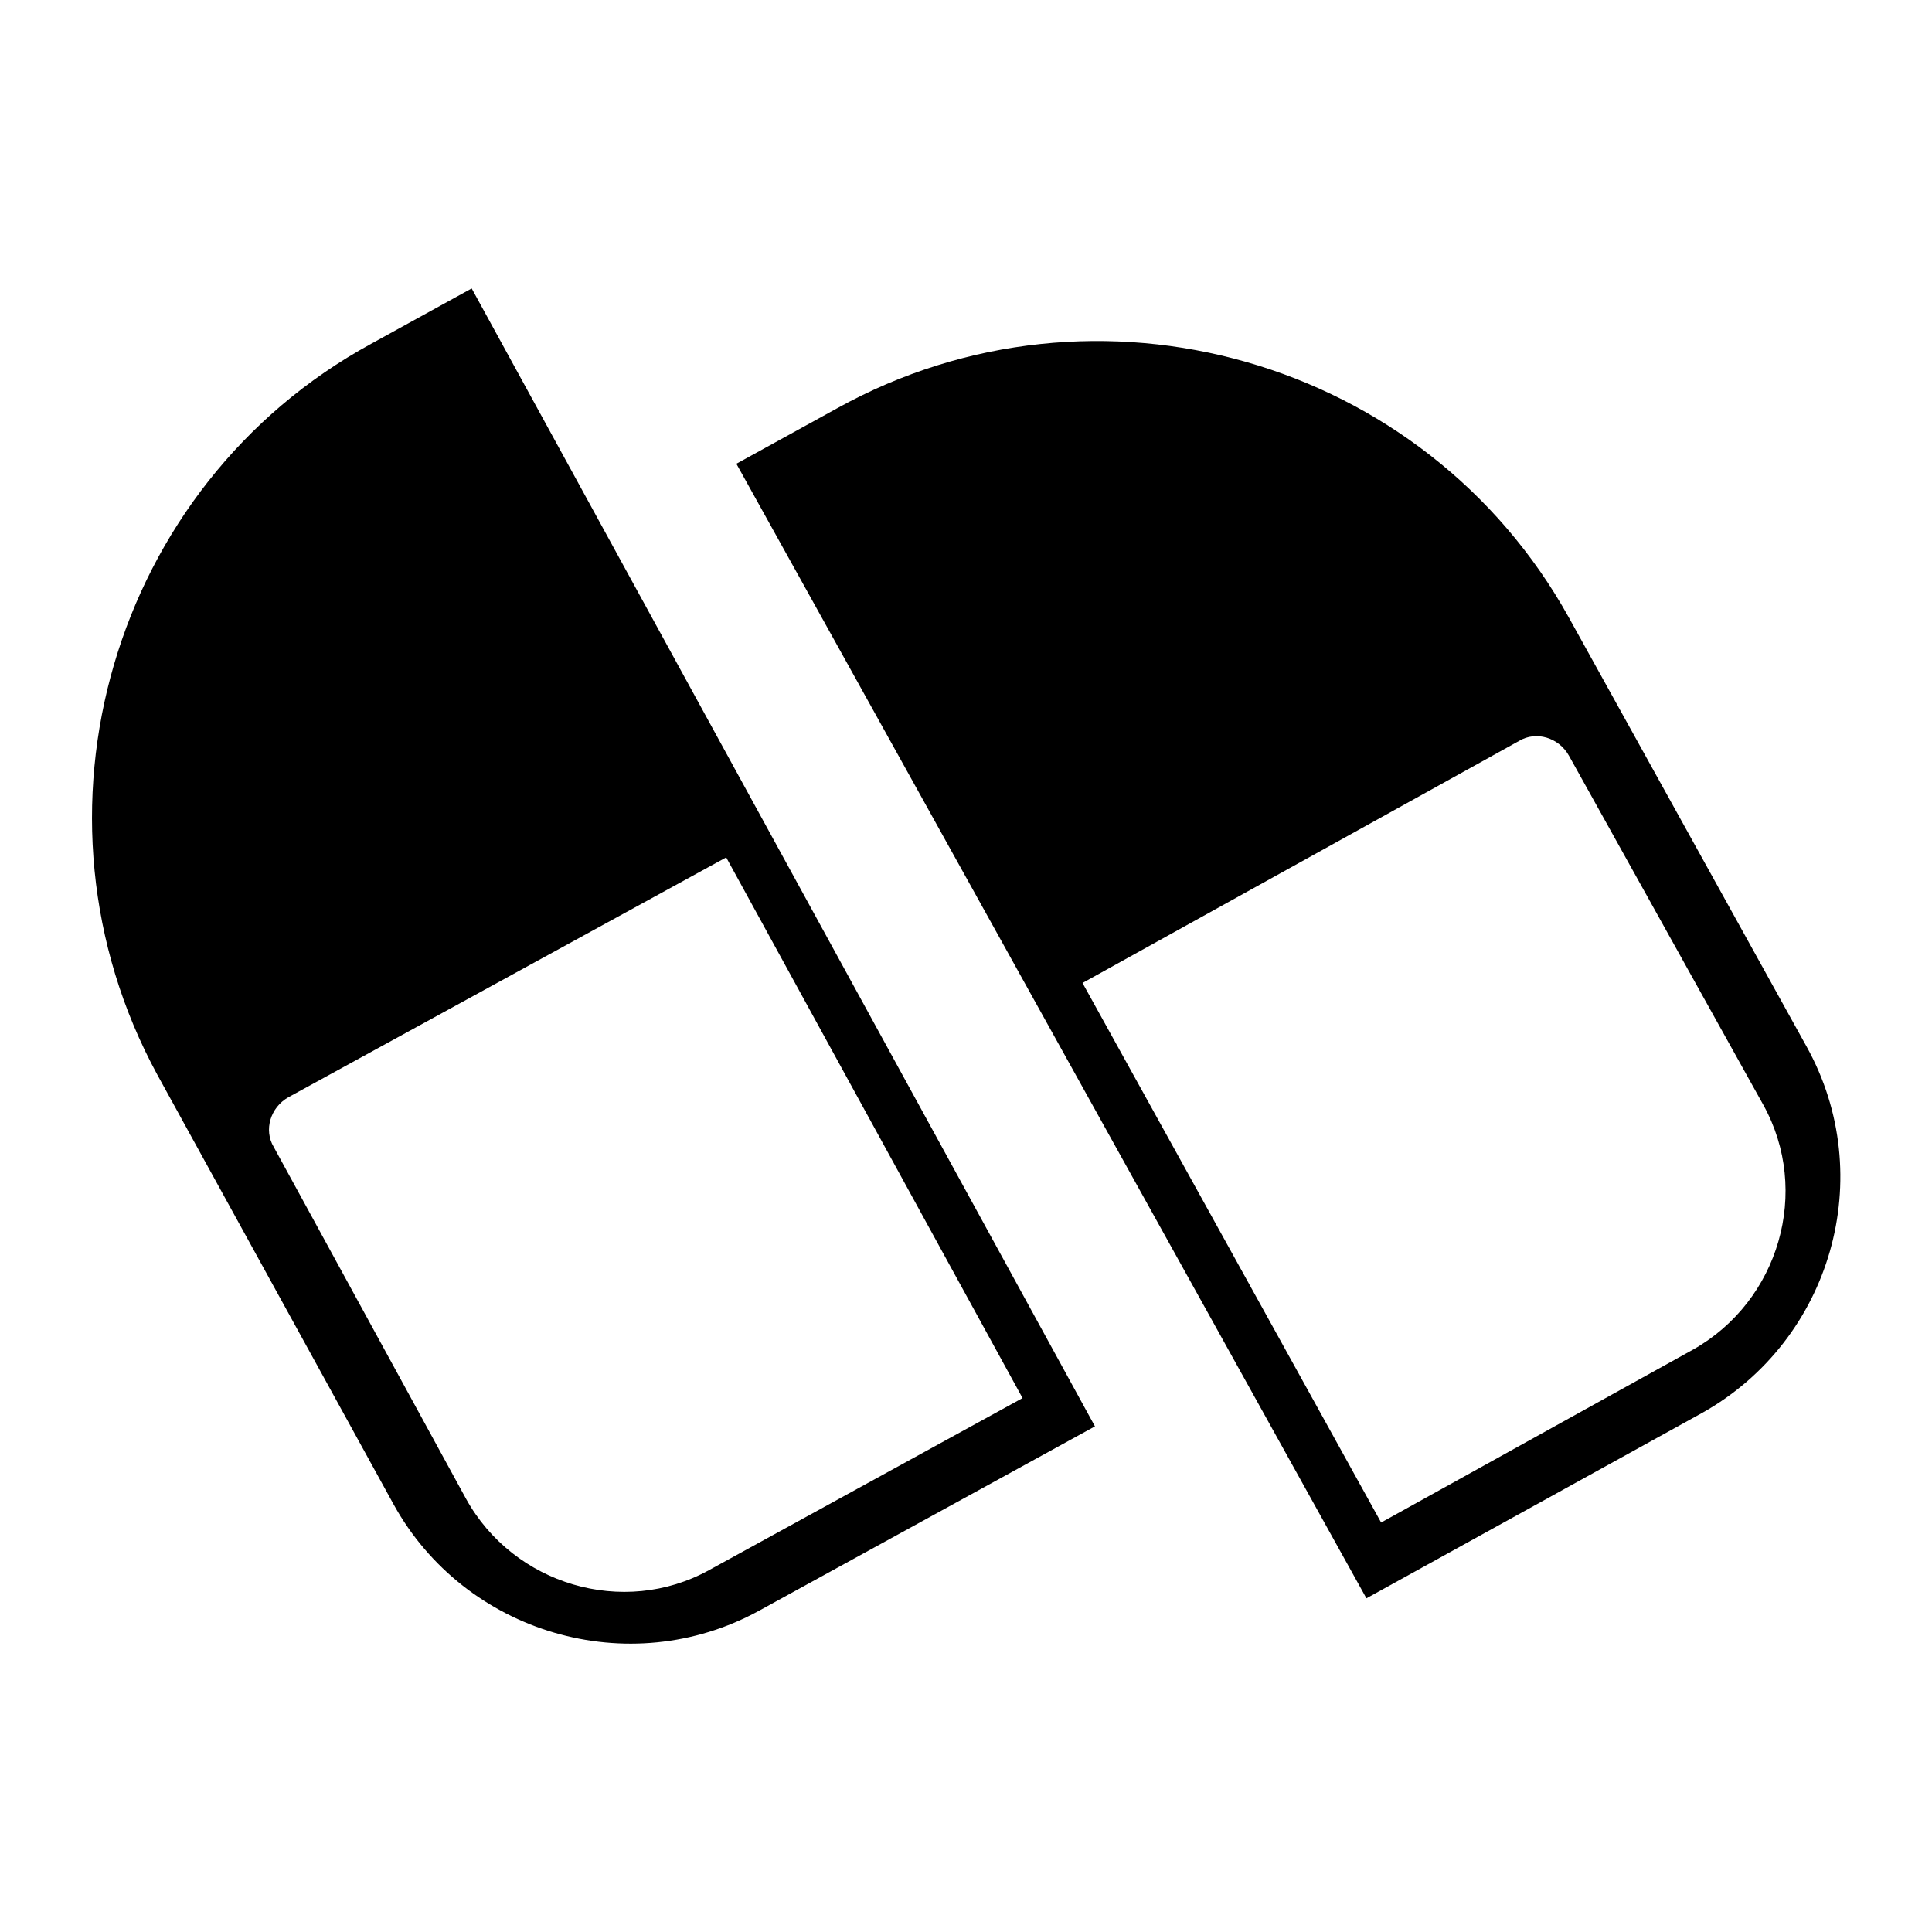
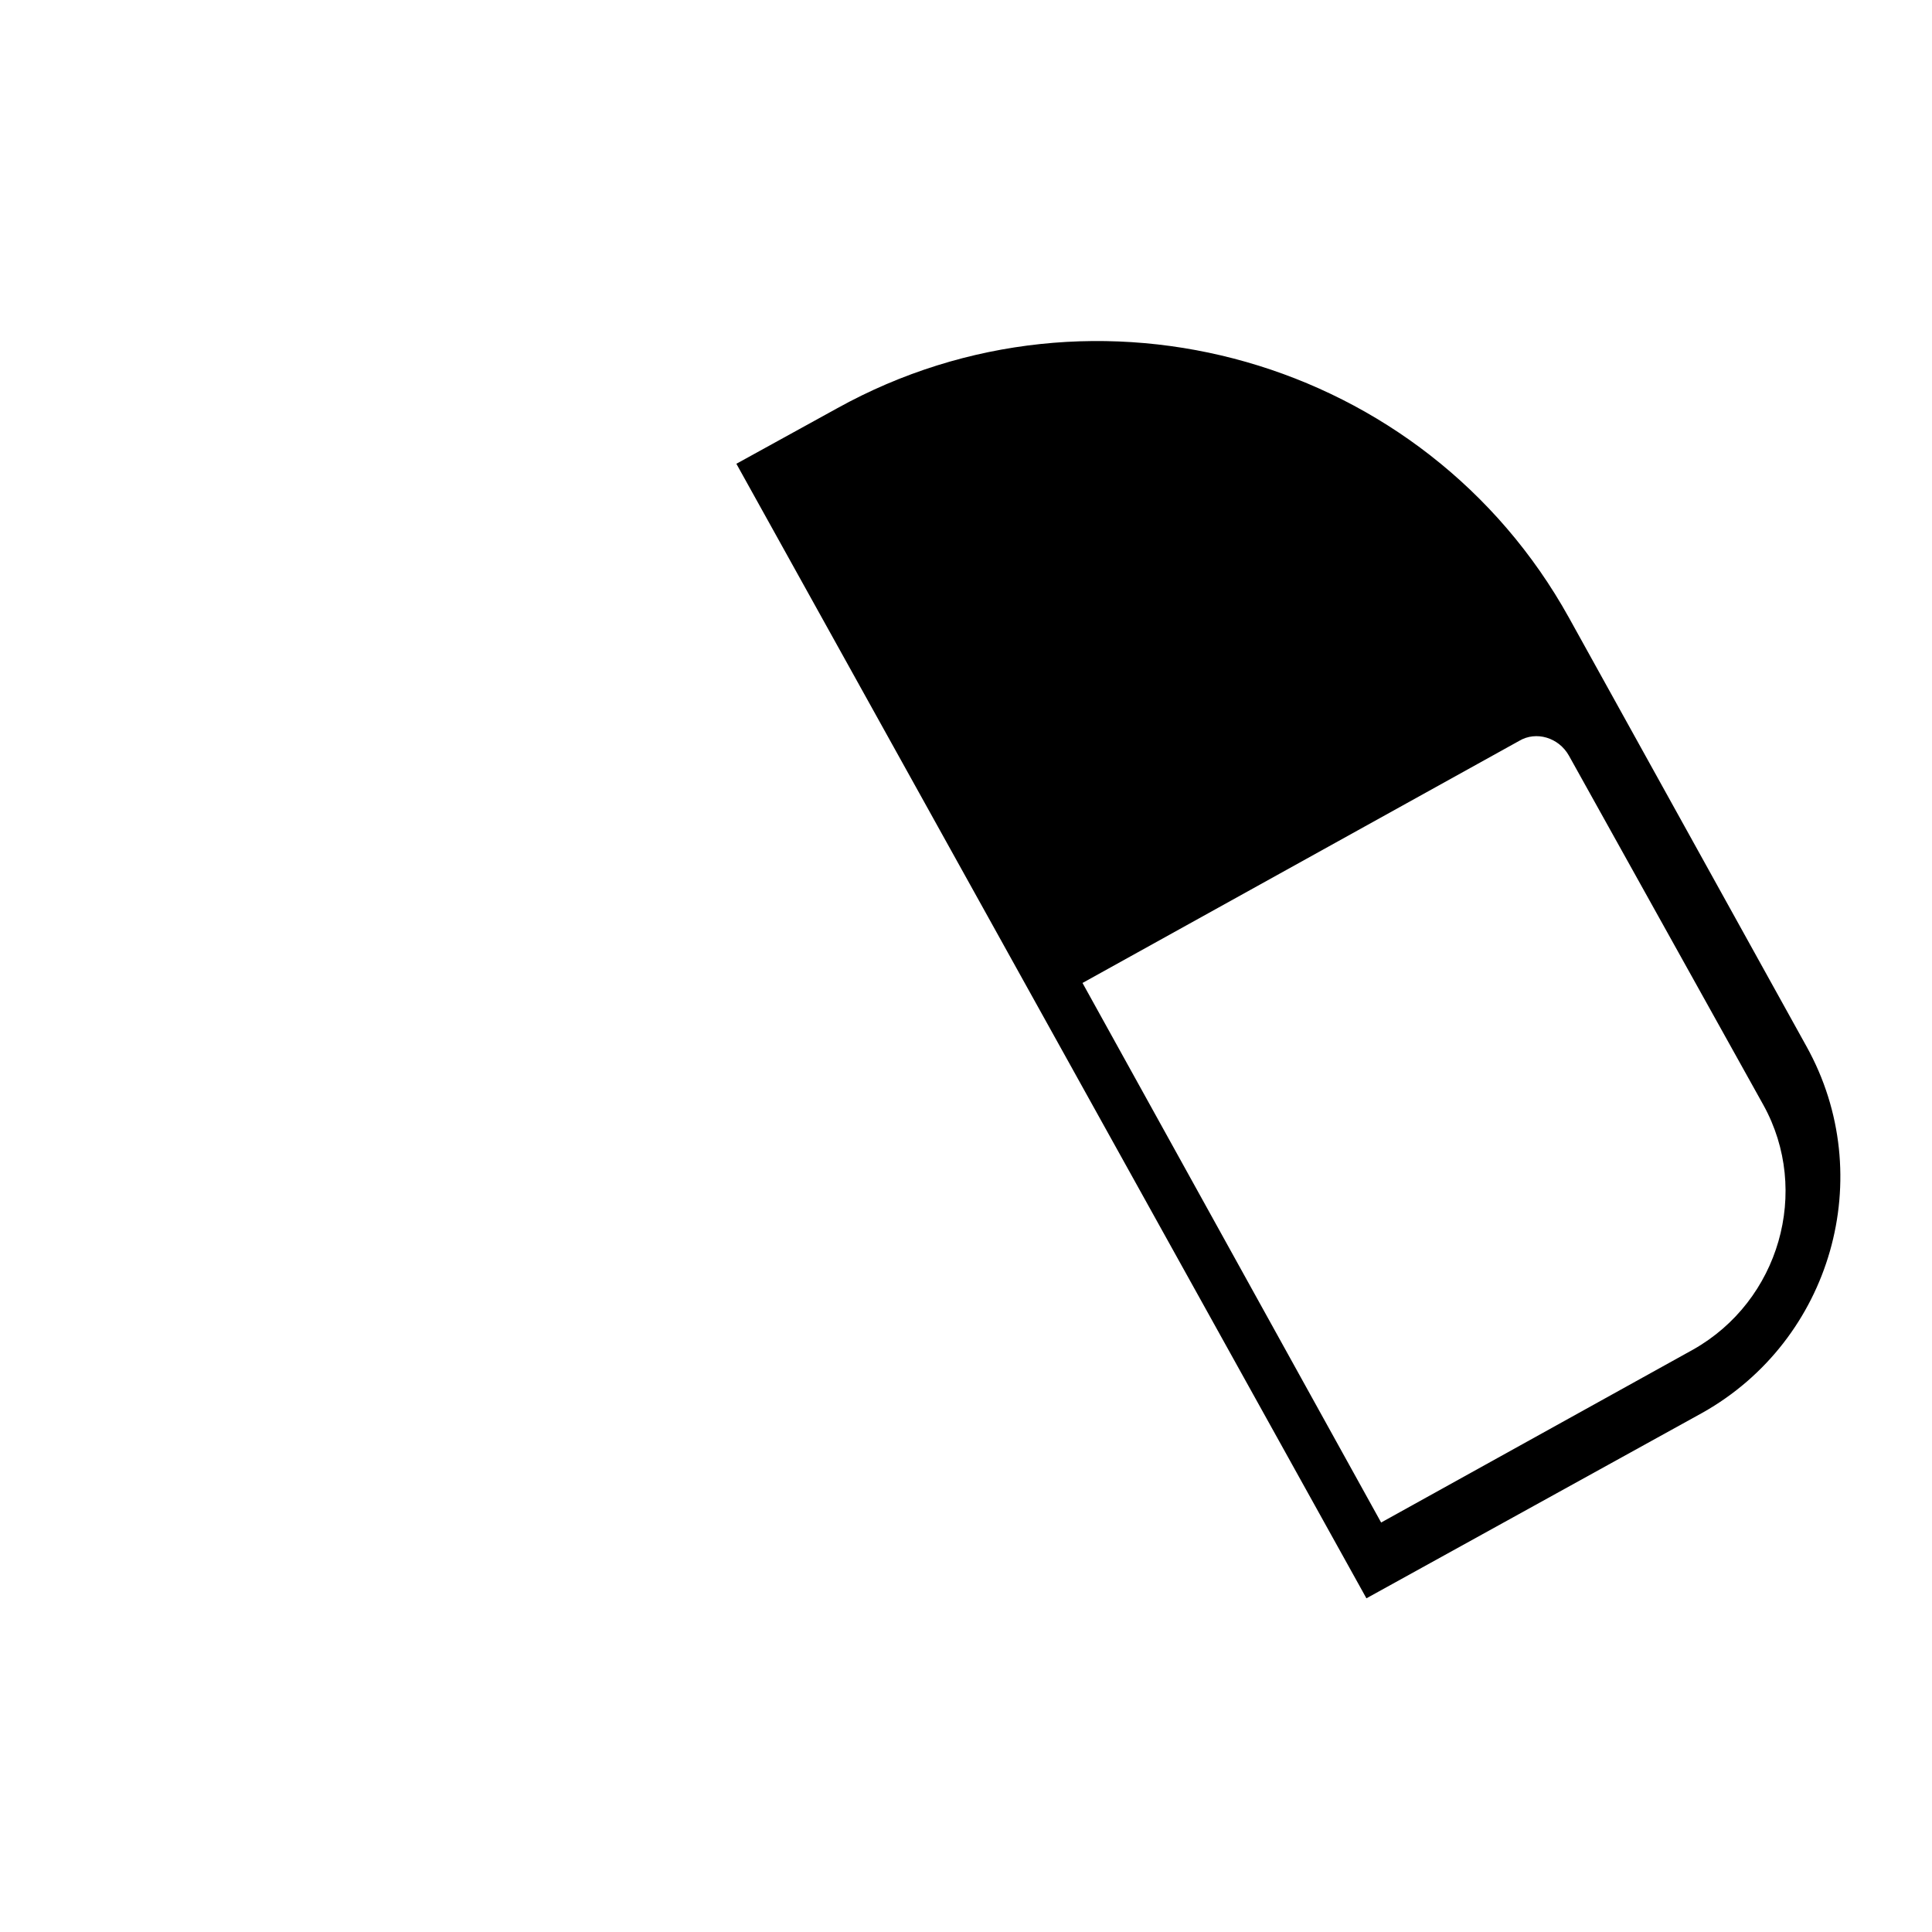
<svg xmlns="http://www.w3.org/2000/svg" xml:space="preserve" width="150px" height="150px" version="1.1" style="shape-rendering:geometricPrecision; text-rendering:geometricPrecision; image-rendering:optimizeQuality; fill-rule:evenodd; clip-rule:evenodd" viewBox="0 0 17.08 17.08">
  <defs>
    <style type="text/css">
   
    .fil0 {fill:none}
    .fil1 {fill:black}
   
  </style>
  </defs>
  <g id="Camada_x0020_1">
-     <rect class="fil0" width="17.08" height="17.08" />
    <g id="_1951765608384">
-       <path class="fil1" d="M3.28 3.04l0.89 -0.49 5.51 10.06 -2.97 1.63c-1.15,0.63 -2.6,0.2 -3.23,-0.94l-2.09 -3.8c-1.25,-2.3 -0.4,-5.21 1.89,-6.46zm2.99 10.84l2.77 -1.52 -2.62 -4.78 -3.87 2.12c-0.16,0.09 -0.22,0.29 -0.13,0.44l1.7 3.11c0.42,0.76 1.39,1.05 2.15,0.63z" />
-       <path class="fil1" d="M7.4 3.61l-0.89 0.49 5.57 10.03 2.97 -1.64c1.14,-0.64 1.56,-2.09 0.92,-3.24l-2.1 -3.79c-1.27,-2.29 -4.18,-3.12 -6.47,-1.85zm7.57 8.32l-2.76 1.53 -2.64 -4.77 3.86 -2.14c0.15,-0.09 0.35,-0.03 0.44,0.13l1.72 3.09c0.42,0.76 0.14,1.73 -0.62,2.16z" />
+       <path class="fil1" d="M7.4 3.61l-0.89 0.49 5.57 10.03 2.97 -1.64c1.14,-0.64 1.56,-2.09 0.92,-3.24l-2.1 -3.79c-1.27,-2.29 -4.18,-3.12 -6.47,-1.85zm7.57 8.32l-2.76 1.53 -2.64 -4.77 3.86 -2.14c0.15,-0.09 0.35,-0.03 0.44,0.13l1.72 3.09c0.42,0.76 0.14,1.73 -0.62,2.16" />
    </g>
  </g>
</svg>